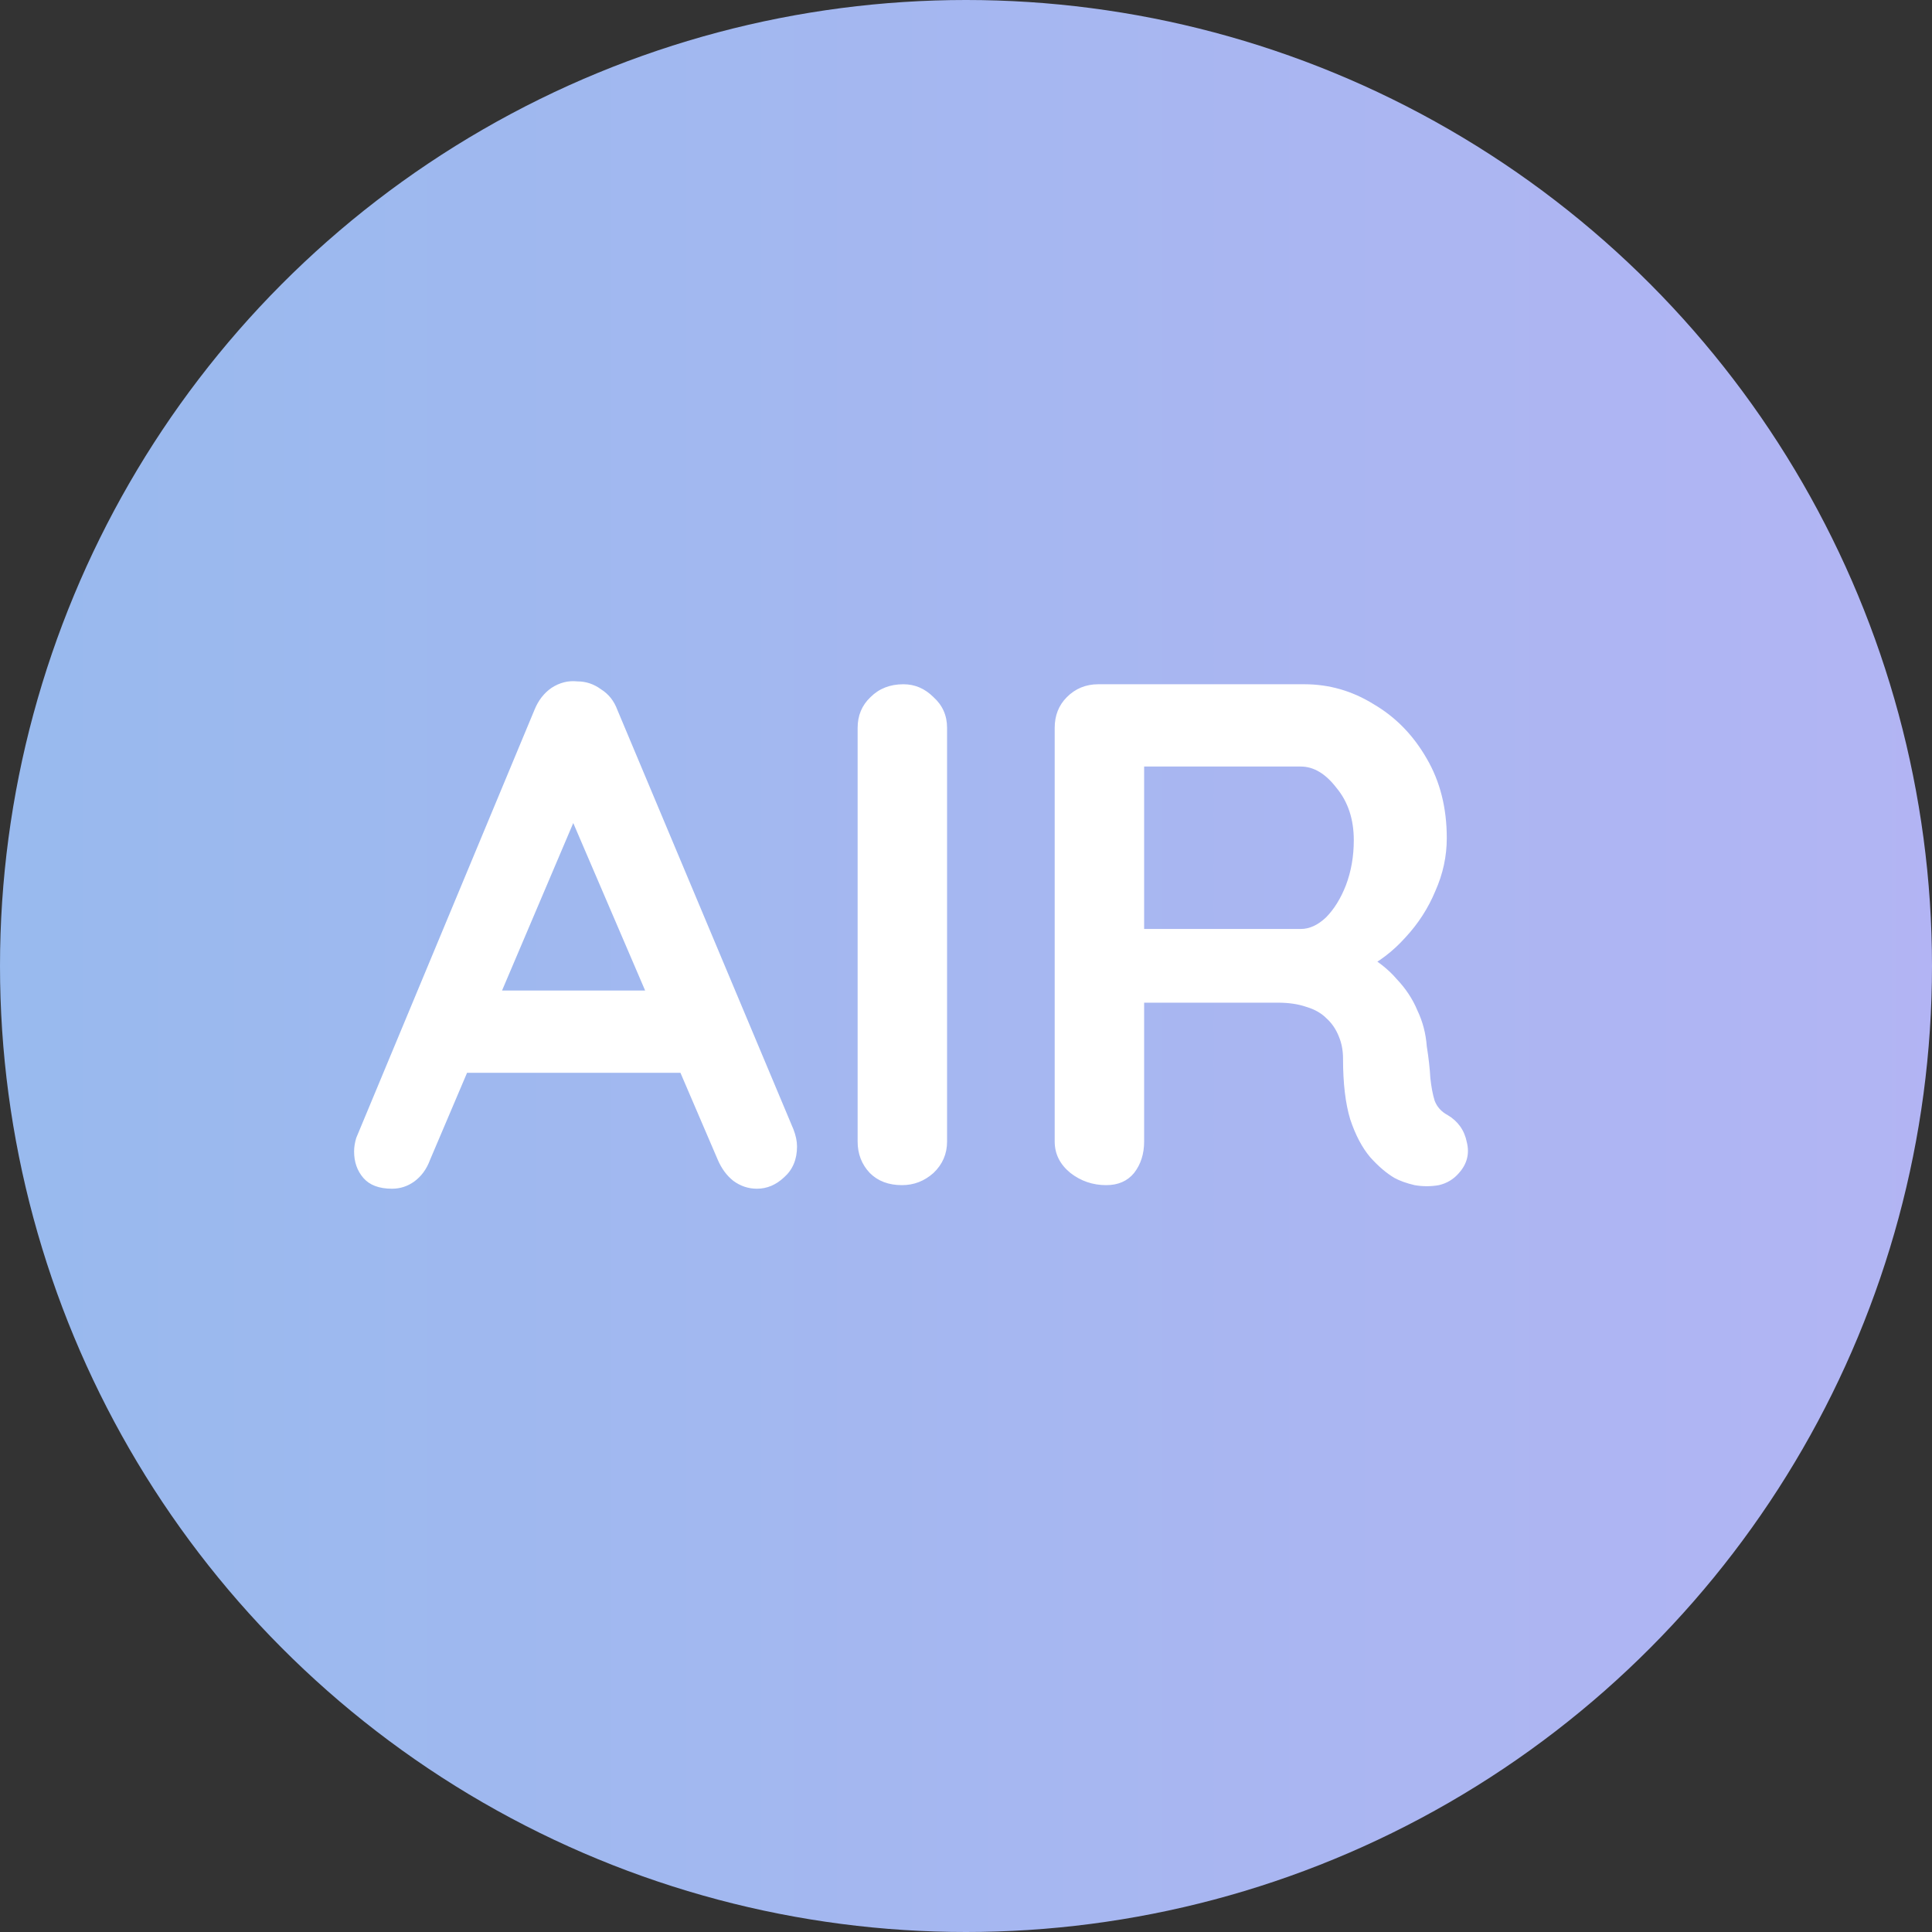
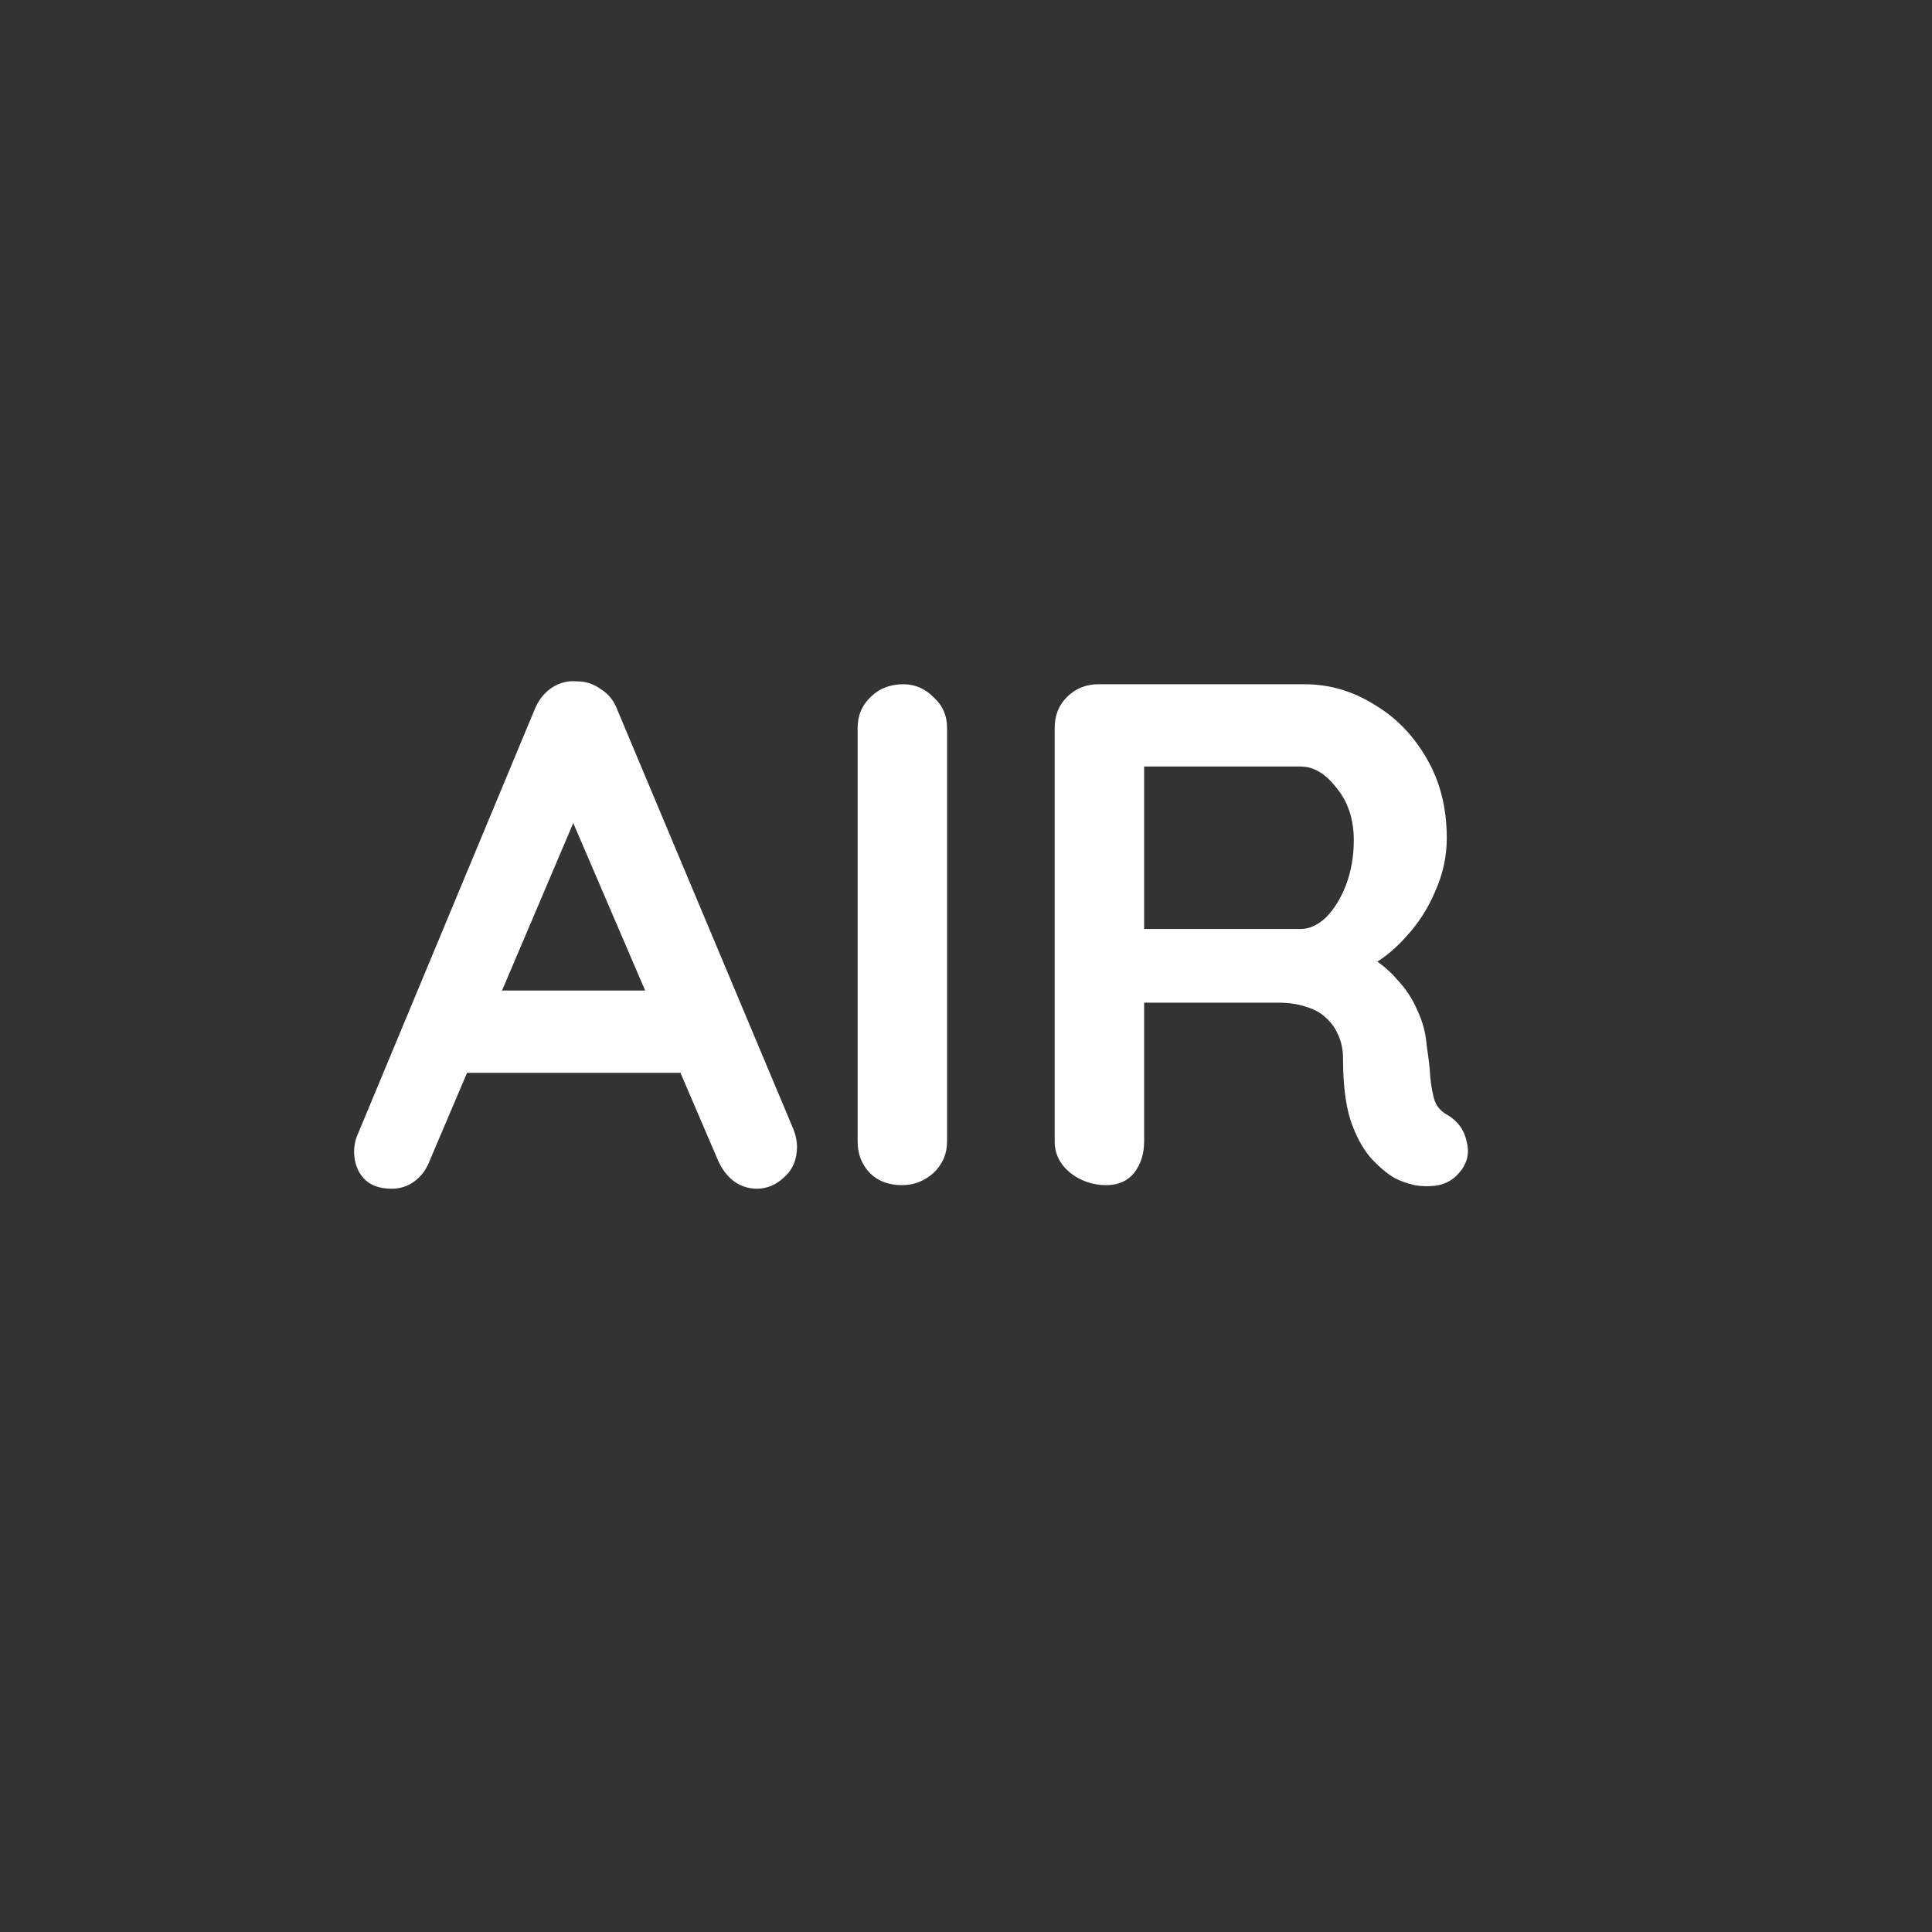
<svg xmlns="http://www.w3.org/2000/svg" width="54" height="54" viewBox="0 0 54 54" fill="none">
  <rect x="0" y="0" width="54" height="54" fill="#333333" stroke="none" />
-   <circle cx="27" cy="27" r="27" fill="url(#paint0_linear_2227_3003)" />
  <path d="M16.337 22.265L12.017 32.425C11.924 32.678 11.777 32.878 11.577 33.025C11.391 33.158 11.184 33.225 10.957 33.225C10.597 33.225 10.331 33.125 10.157 32.925C9.984 32.725 9.897 32.478 9.897 32.185C9.897 32.065 9.917 31.938 9.957 31.805L14.937 19.845C15.044 19.578 15.204 19.372 15.417 19.225C15.644 19.078 15.884 19.018 16.137 19.045C16.377 19.045 16.597 19.118 16.797 19.265C17.011 19.398 17.164 19.592 17.257 19.845L22.177 31.565C22.244 31.738 22.277 31.898 22.277 32.045C22.277 32.405 22.157 32.692 21.917 32.905C21.691 33.118 21.437 33.225 21.157 33.225C20.917 33.225 20.697 33.152 20.497 33.005C20.311 32.858 20.164 32.658 20.057 32.405L15.757 22.385L16.337 22.265ZM12.637 29.985L13.737 27.685H19.137L19.517 29.985H12.637ZM26.471 31.905C26.471 32.252 26.344 32.545 26.091 32.785C25.837 33.012 25.544 33.125 25.211 33.125C24.837 33.125 24.537 33.012 24.311 32.785C24.084 32.545 23.971 32.252 23.971 31.905V20.345C23.971 19.998 24.091 19.712 24.331 19.485C24.571 19.245 24.877 19.125 25.251 19.125C25.571 19.125 25.851 19.245 26.091 19.485C26.344 19.712 26.471 19.998 26.471 20.345V31.905ZM30.919 33.125C30.545 33.125 30.212 33.012 29.919 32.785C29.625 32.545 29.479 32.252 29.479 31.905V20.345C29.479 19.998 29.592 19.712 29.819 19.485C30.058 19.245 30.352 19.125 30.698 19.125H36.459C37.152 19.125 37.798 19.312 38.398 19.685C39.012 20.045 39.505 20.552 39.879 21.205C40.252 21.845 40.438 22.585 40.438 23.425C40.438 23.932 40.332 24.425 40.118 24.905C39.919 25.385 39.639 25.818 39.279 26.205C38.932 26.592 38.538 26.892 38.099 27.105L38.118 26.645C38.492 26.845 38.798 27.085 39.038 27.365C39.292 27.632 39.485 27.925 39.618 28.245C39.765 28.552 39.852 28.885 39.879 29.245C39.932 29.578 39.965 29.872 39.978 30.125C40.005 30.378 40.045 30.592 40.099 30.765C40.165 30.938 40.285 31.072 40.459 31.165C40.752 31.338 40.932 31.592 40.998 31.925C41.078 32.245 41.005 32.532 40.779 32.785C40.632 32.958 40.445 33.072 40.218 33.125C39.992 33.165 39.765 33.165 39.538 33.125C39.312 33.072 39.125 33.005 38.978 32.925C38.752 32.792 38.525 32.598 38.298 32.345C38.072 32.078 37.885 31.725 37.739 31.285C37.605 30.845 37.538 30.278 37.538 29.585C37.538 29.358 37.498 29.152 37.419 28.965C37.339 28.765 37.225 28.598 37.078 28.465C36.932 28.318 36.745 28.212 36.519 28.145C36.292 28.065 36.025 28.025 35.718 28.025H31.678L31.979 27.565V31.905C31.979 32.252 31.885 32.545 31.698 32.785C31.512 33.012 31.252 33.125 30.919 33.125ZM31.698 25.965H36.358C36.599 25.965 36.832 25.858 37.059 25.645C37.285 25.418 37.472 25.118 37.618 24.745C37.765 24.358 37.839 23.938 37.839 23.485C37.839 22.898 37.678 22.412 37.358 22.025C37.052 21.625 36.718 21.425 36.358 21.425H31.738L31.979 20.785V26.445L31.698 25.965Z" fill="white" />
  <defs>
    <linearGradient id="paint0_linear_2227_3003" x1="58.154" y1="26.597" x2="-24.014" y2="26.597" gradientUnits="userSpaceOnUse">
      <stop stop-color="#B4B4F4" />
      <stop offset="1" stop-color="#8DBCEB" />
    </linearGradient>
  </defs>
</svg>